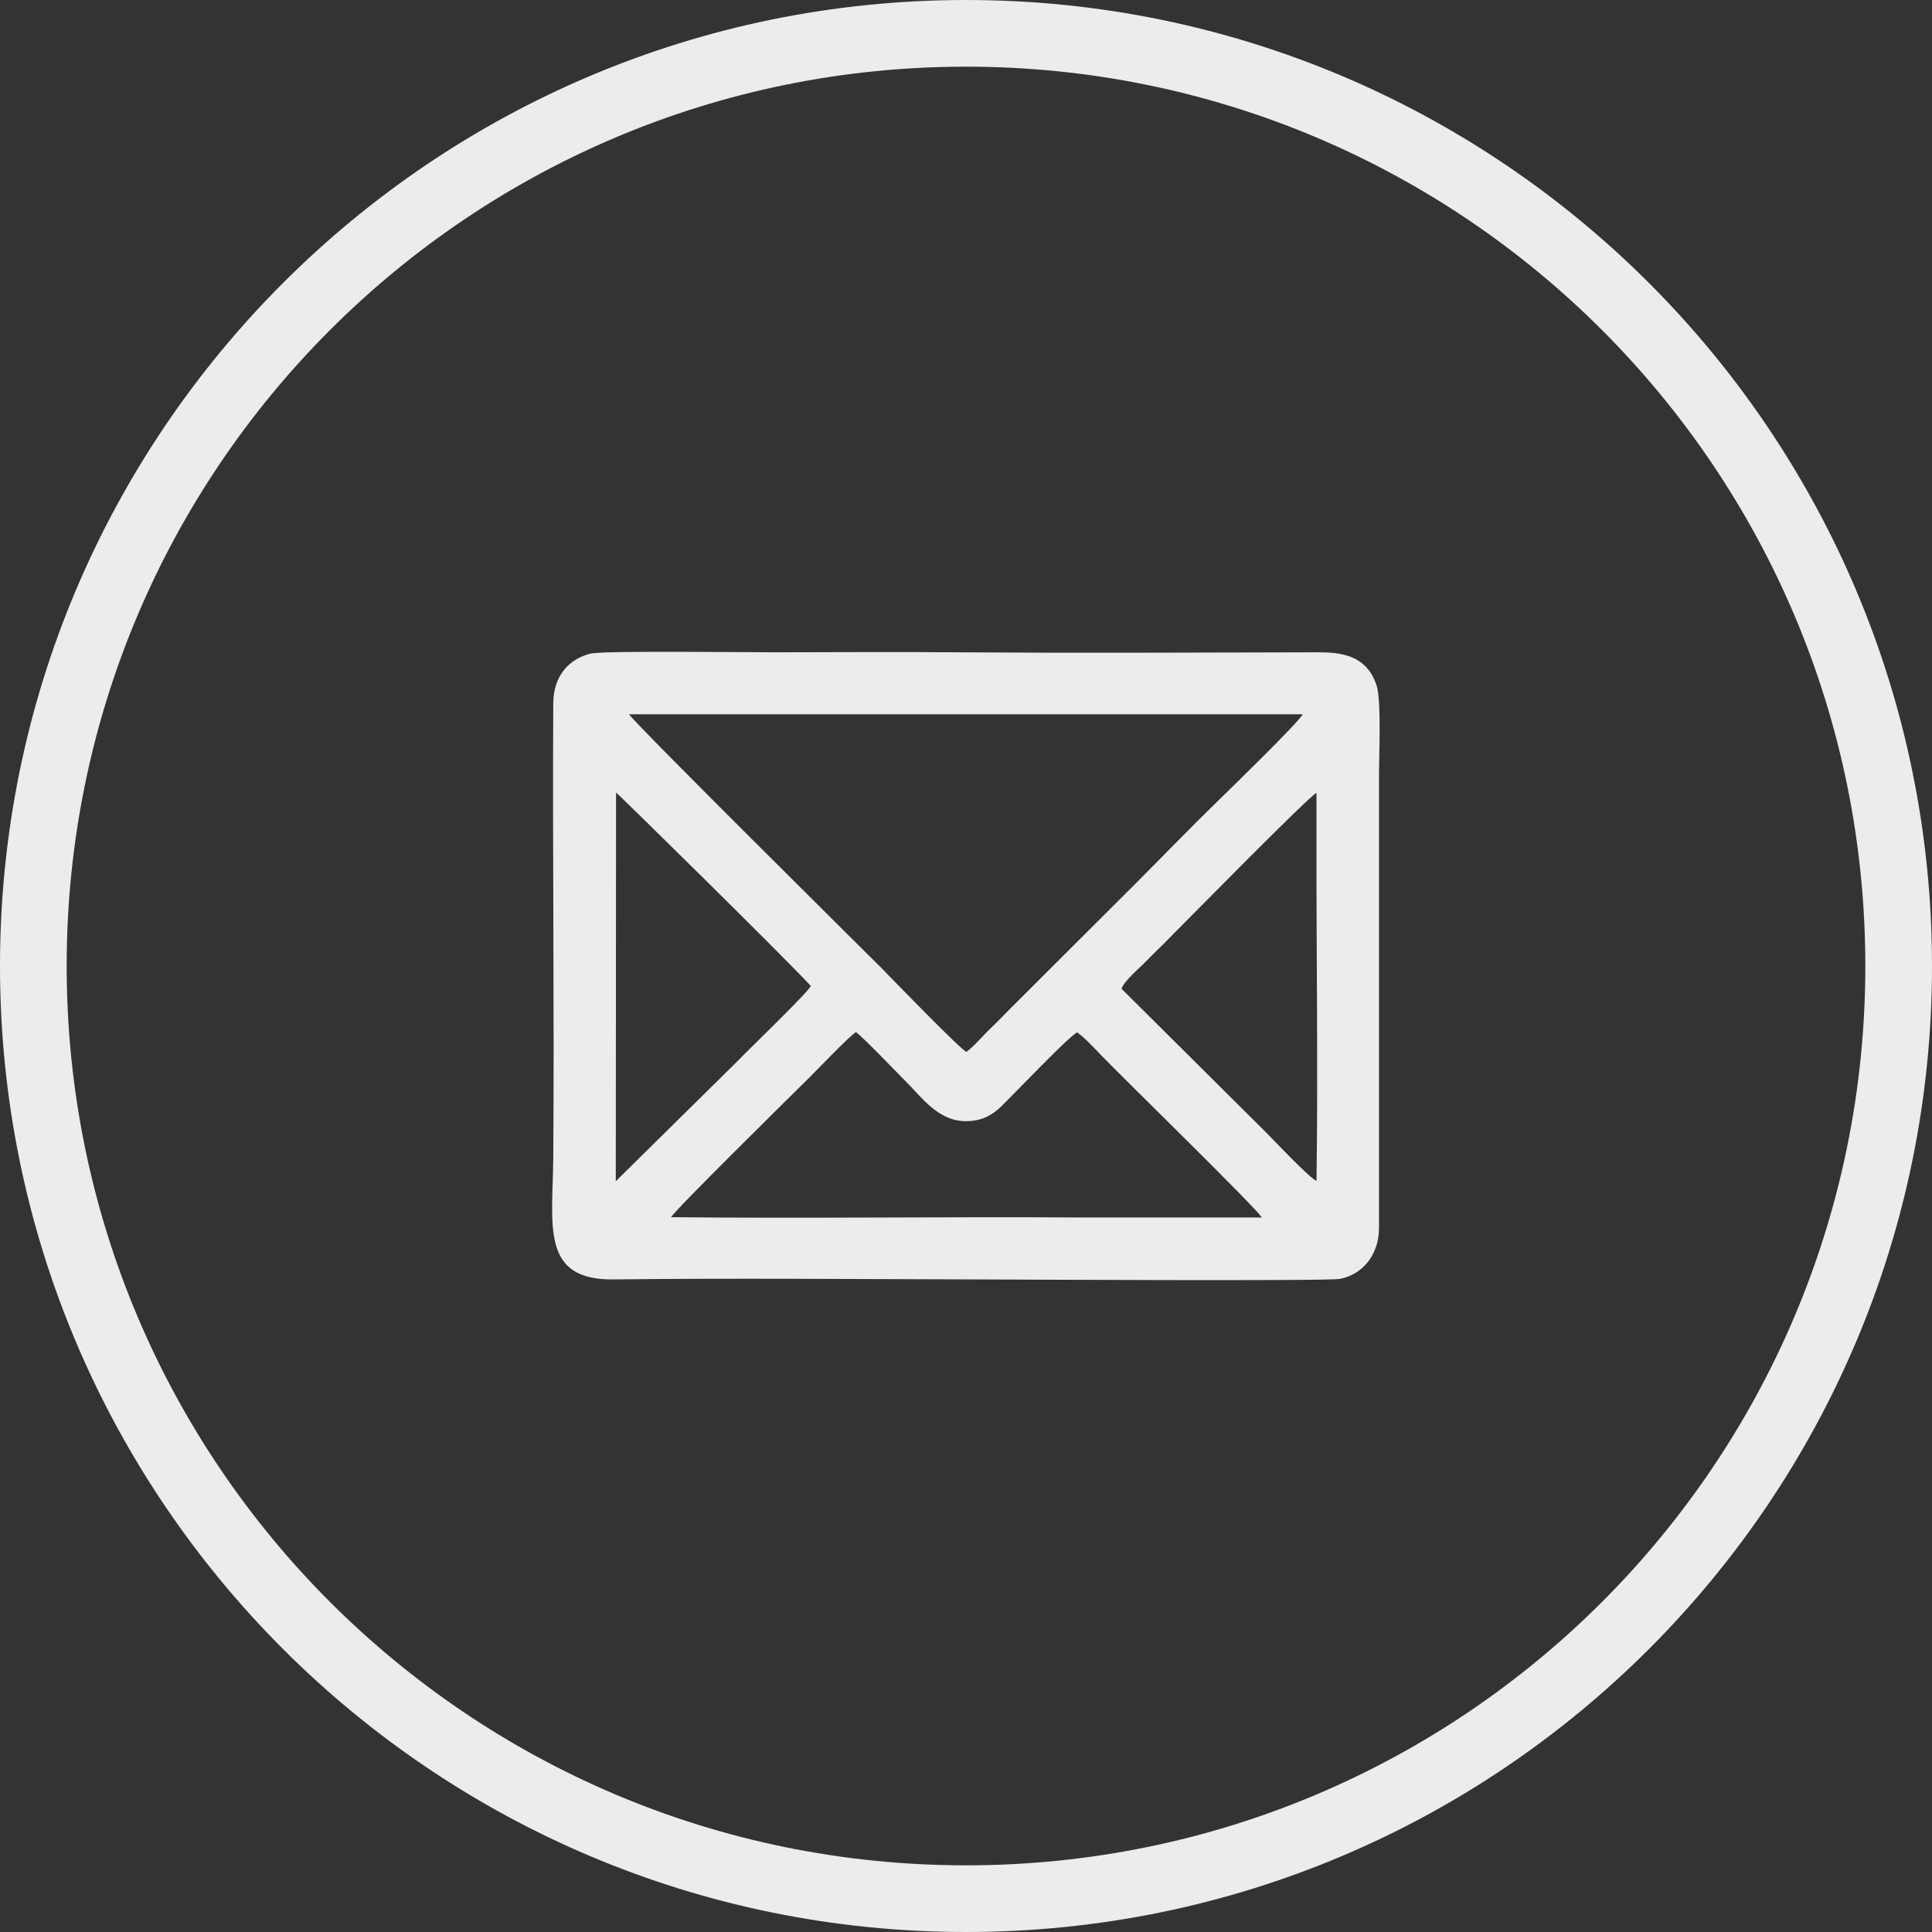
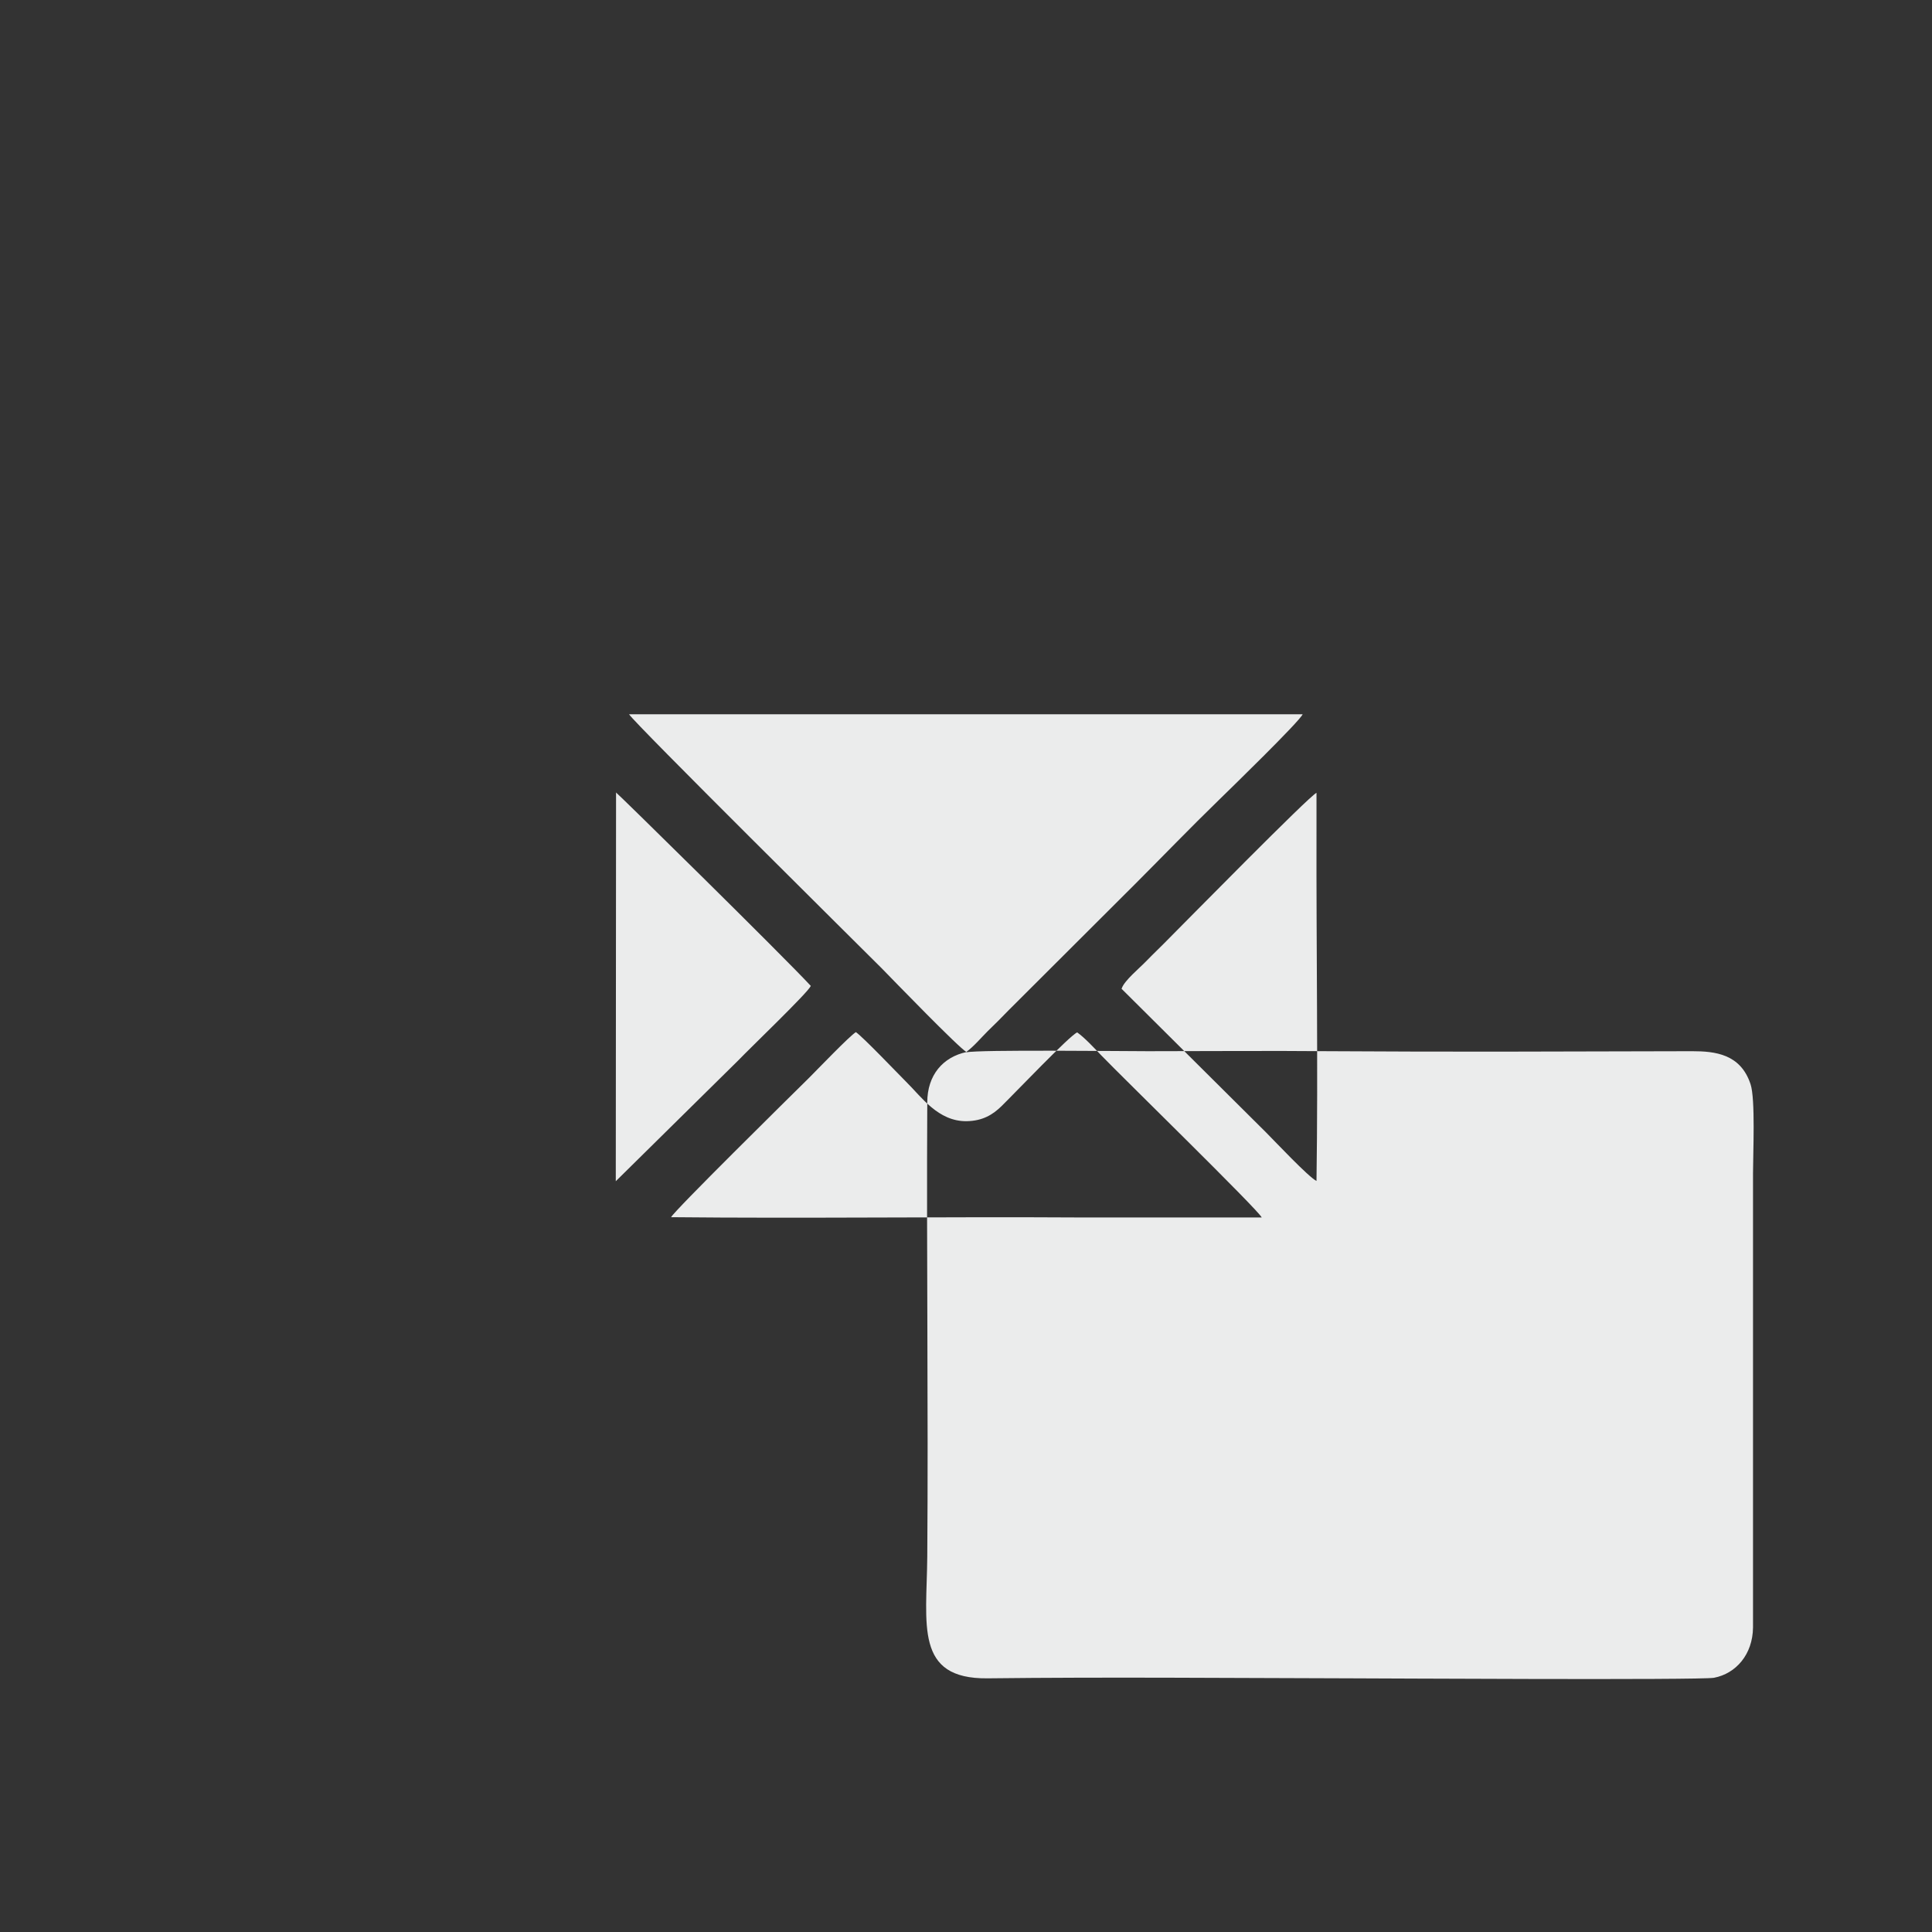
<svg xmlns="http://www.w3.org/2000/svg" xml:space="preserve" width="14.399mm" height="14.399mm" style="shape-rendering:geometricPrecision; text-rendering:geometricPrecision; image-rendering:optimizeQuality; fill-rule:evenodd; clip-rule:evenodd" viewBox="0 0 69.84 69.84">
  <rect x="0" y="0" width="69.84" height="69.84" fill="#333333" stroke="none" />
  <defs>
    <style type="text/css">  .fil0 {fill:#EBECEC} .fil1 {fill:#EBECEC;fill-rule:nonzero}  </style>
  </defs>
  <g id="Слой_x0020_1">
-     <path class="fil0" d="M24.26 44c0.11,-0.23 4.24,-4.3 5,-5.05 0.28,-0.28 1.46,-1.51 1.68,-1.64 0.29,0.21 1.48,1.46 1.82,1.8 0.55,0.54 1.15,1.43 2.18,1.42 0.59,-0.01 0.95,-0.24 1.26,-0.54 0.51,-0.5 2.47,-2.56 2.74,-2.67 0.28,0.2 0.62,0.57 0.87,0.83 0.77,0.8 5.67,5.58 5.8,5.86l-6.61 0c-4.9,-0.03 -9.87,0.04 -14.75,-0.01zm-2 -15.36c0.05,0.02 6.03,5.9 7.05,7 -0.1,0.24 -2.19,2.24 -2.63,2.7l-4.42 4.36 0.01 -14.06zm18.29 7.09c0.09,-0.28 0.65,-0.74 0.87,-0.97 0.3,-0.31 0.57,-0.56 0.87,-0.87 0.61,-0.61 5.03,-5.11 5.3,-5.23l0 1.42c-0.01,4.1 0.06,8.56 0,12.61 -0.28,-0.13 -1.52,-1.45 -1.82,-1.75l-5.23 -5.2zm-5.61 2.3c-0.25,-0.12 -2.67,-2.62 -3.07,-3.03 -0.65,-0.65 -8.97,-8.89 -9.13,-9.18l24.35 0c-0.12,0.27 -2.62,2.7 -3.03,3.1 -1.04,1.01 -2.01,2.02 -3.04,3.05l-4.56 4.55c-0.26,0.27 -0.49,0.5 -0.75,0.75 -0.24,0.24 -0.51,0.56 -0.77,0.75zm-13.52 -14.42c-0.85,0.18 -1.42,0.83 -1.42,1.82 -0.03,5.44 0.04,10.96 0,16.42 -0.02,2.45 -0.47,4.43 2.18,4.4 4.36,-0.05 8.75,-0.01 13.11,-0 0.86,0 12.64,0.07 13.15,-0.02 0.79,-0.15 1.4,-0.84 1.41,-1.82l-0 -16.42c-0,-0.7 0.09,-2.69 -0.09,-3.22 -0.36,-1.09 -1.28,-1.19 -2.11,-1.19 -4.36,0.01 -8.75,0.03 -13.11,-0 -2.18,-0.02 -4.37,-0 -6.56,-0 -0.91,-0 -6.12,-0.06 -6.56,0.04z" />
-     <path class="fil1" d="M34.92 0c9.64,0 18.37,3.91 24.69,10.23 6.32,6.32 10.23,15.05 10.23,24.69 0,9.64 -3.91,18.37 -10.23,24.69 -6.32,6.32 -15.05,10.23 -24.69,10.23 -9.64,0 -18.37,-3.91 -24.69,-10.23 -6.32,-6.32 -10.23,-15.05 -10.23,-24.69 0,-9.64 3.91,-18.37 10.23,-24.69 6.32,-6.32 15.05,-10.23 24.69,-10.23zm22.99 11.93c-5.88,-5.88 -14.01,-9.52 -22.99,-9.52 -8.98,0 -17.11,3.64 -22.99,9.52 -5.88,5.88 -9.52,14.01 -9.52,22.99 0,8.98 3.64,17.11 9.52,22.99 5.88,5.88 14.01,9.52 22.99,9.52 8.98,0 17.11,-3.64 22.99,-9.52 5.88,-5.88 9.52,-14.01 9.52,-22.99 0,-8.98 -3.64,-17.11 -9.52,-22.99z" />
+     <path class="fil0" d="M24.26 44c0.11,-0.23 4.24,-4.3 5,-5.05 0.28,-0.28 1.46,-1.51 1.68,-1.64 0.29,0.21 1.48,1.46 1.82,1.8 0.55,0.54 1.15,1.43 2.18,1.42 0.59,-0.01 0.95,-0.24 1.26,-0.54 0.51,-0.5 2.47,-2.56 2.74,-2.67 0.28,0.2 0.62,0.57 0.87,0.83 0.77,0.8 5.67,5.58 5.8,5.86l-6.61 0c-4.9,-0.03 -9.87,0.04 -14.75,-0.01zm-2 -15.36c0.05,0.02 6.03,5.9 7.05,7 -0.1,0.24 -2.19,2.24 -2.63,2.7l-4.42 4.36 0.01 -14.06zm18.29 7.09c0.09,-0.28 0.65,-0.74 0.87,-0.97 0.3,-0.31 0.57,-0.56 0.87,-0.87 0.61,-0.61 5.03,-5.11 5.3,-5.23l0 1.42c-0.01,4.1 0.06,8.56 0,12.61 -0.28,-0.13 -1.52,-1.45 -1.82,-1.75l-5.23 -5.2zm-5.61 2.3c-0.25,-0.12 -2.67,-2.62 -3.07,-3.03 -0.65,-0.65 -8.97,-8.89 -9.13,-9.18l24.35 0c-0.12,0.27 -2.62,2.7 -3.03,3.1 -1.04,1.01 -2.01,2.02 -3.04,3.05l-4.56 4.55c-0.26,0.27 -0.49,0.5 -0.75,0.75 -0.24,0.24 -0.51,0.56 -0.77,0.75zc-0.85,0.18 -1.42,0.83 -1.42,1.82 -0.03,5.44 0.04,10.96 0,16.42 -0.02,2.45 -0.47,4.43 2.18,4.4 4.36,-0.05 8.75,-0.01 13.11,-0 0.86,0 12.64,0.07 13.15,-0.02 0.79,-0.15 1.4,-0.84 1.41,-1.82l-0 -16.42c-0,-0.7 0.09,-2.69 -0.09,-3.22 -0.36,-1.09 -1.28,-1.19 -2.11,-1.19 -4.36,0.01 -8.75,0.03 -13.11,-0 -2.18,-0.02 -4.37,-0 -6.56,-0 -0.91,-0 -6.12,-0.06 -6.56,0.04z" />
  </g>
</svg>